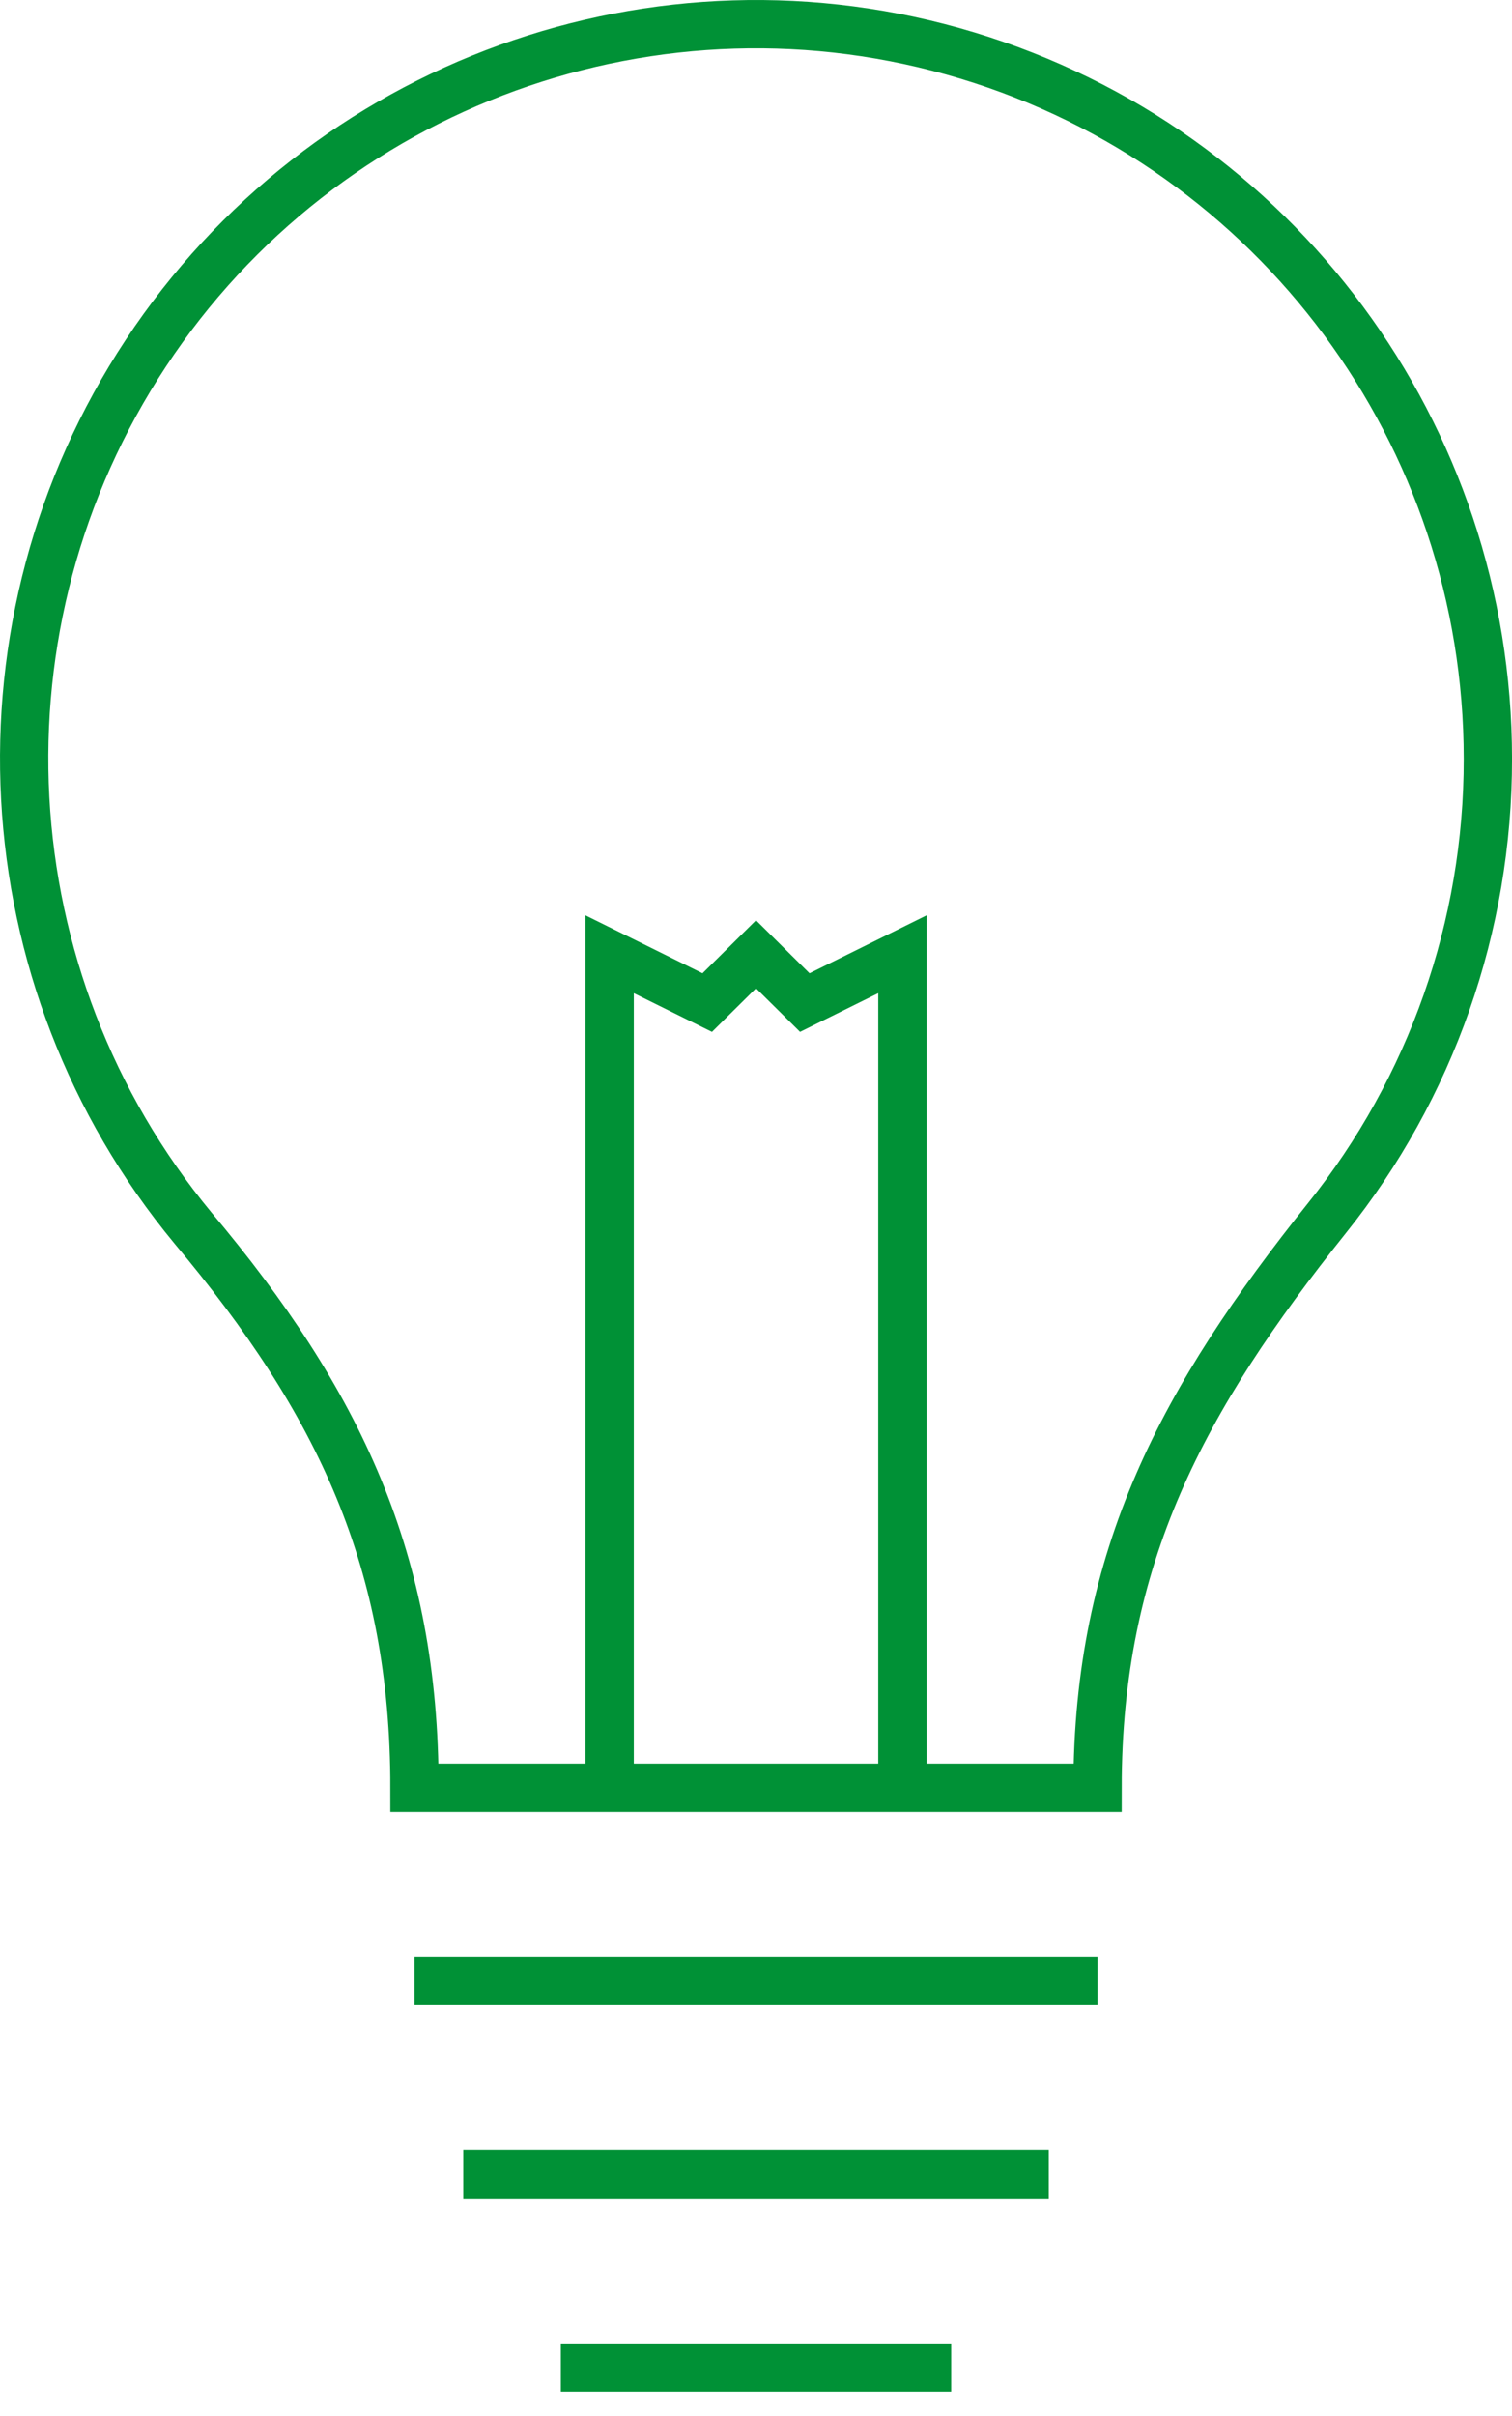
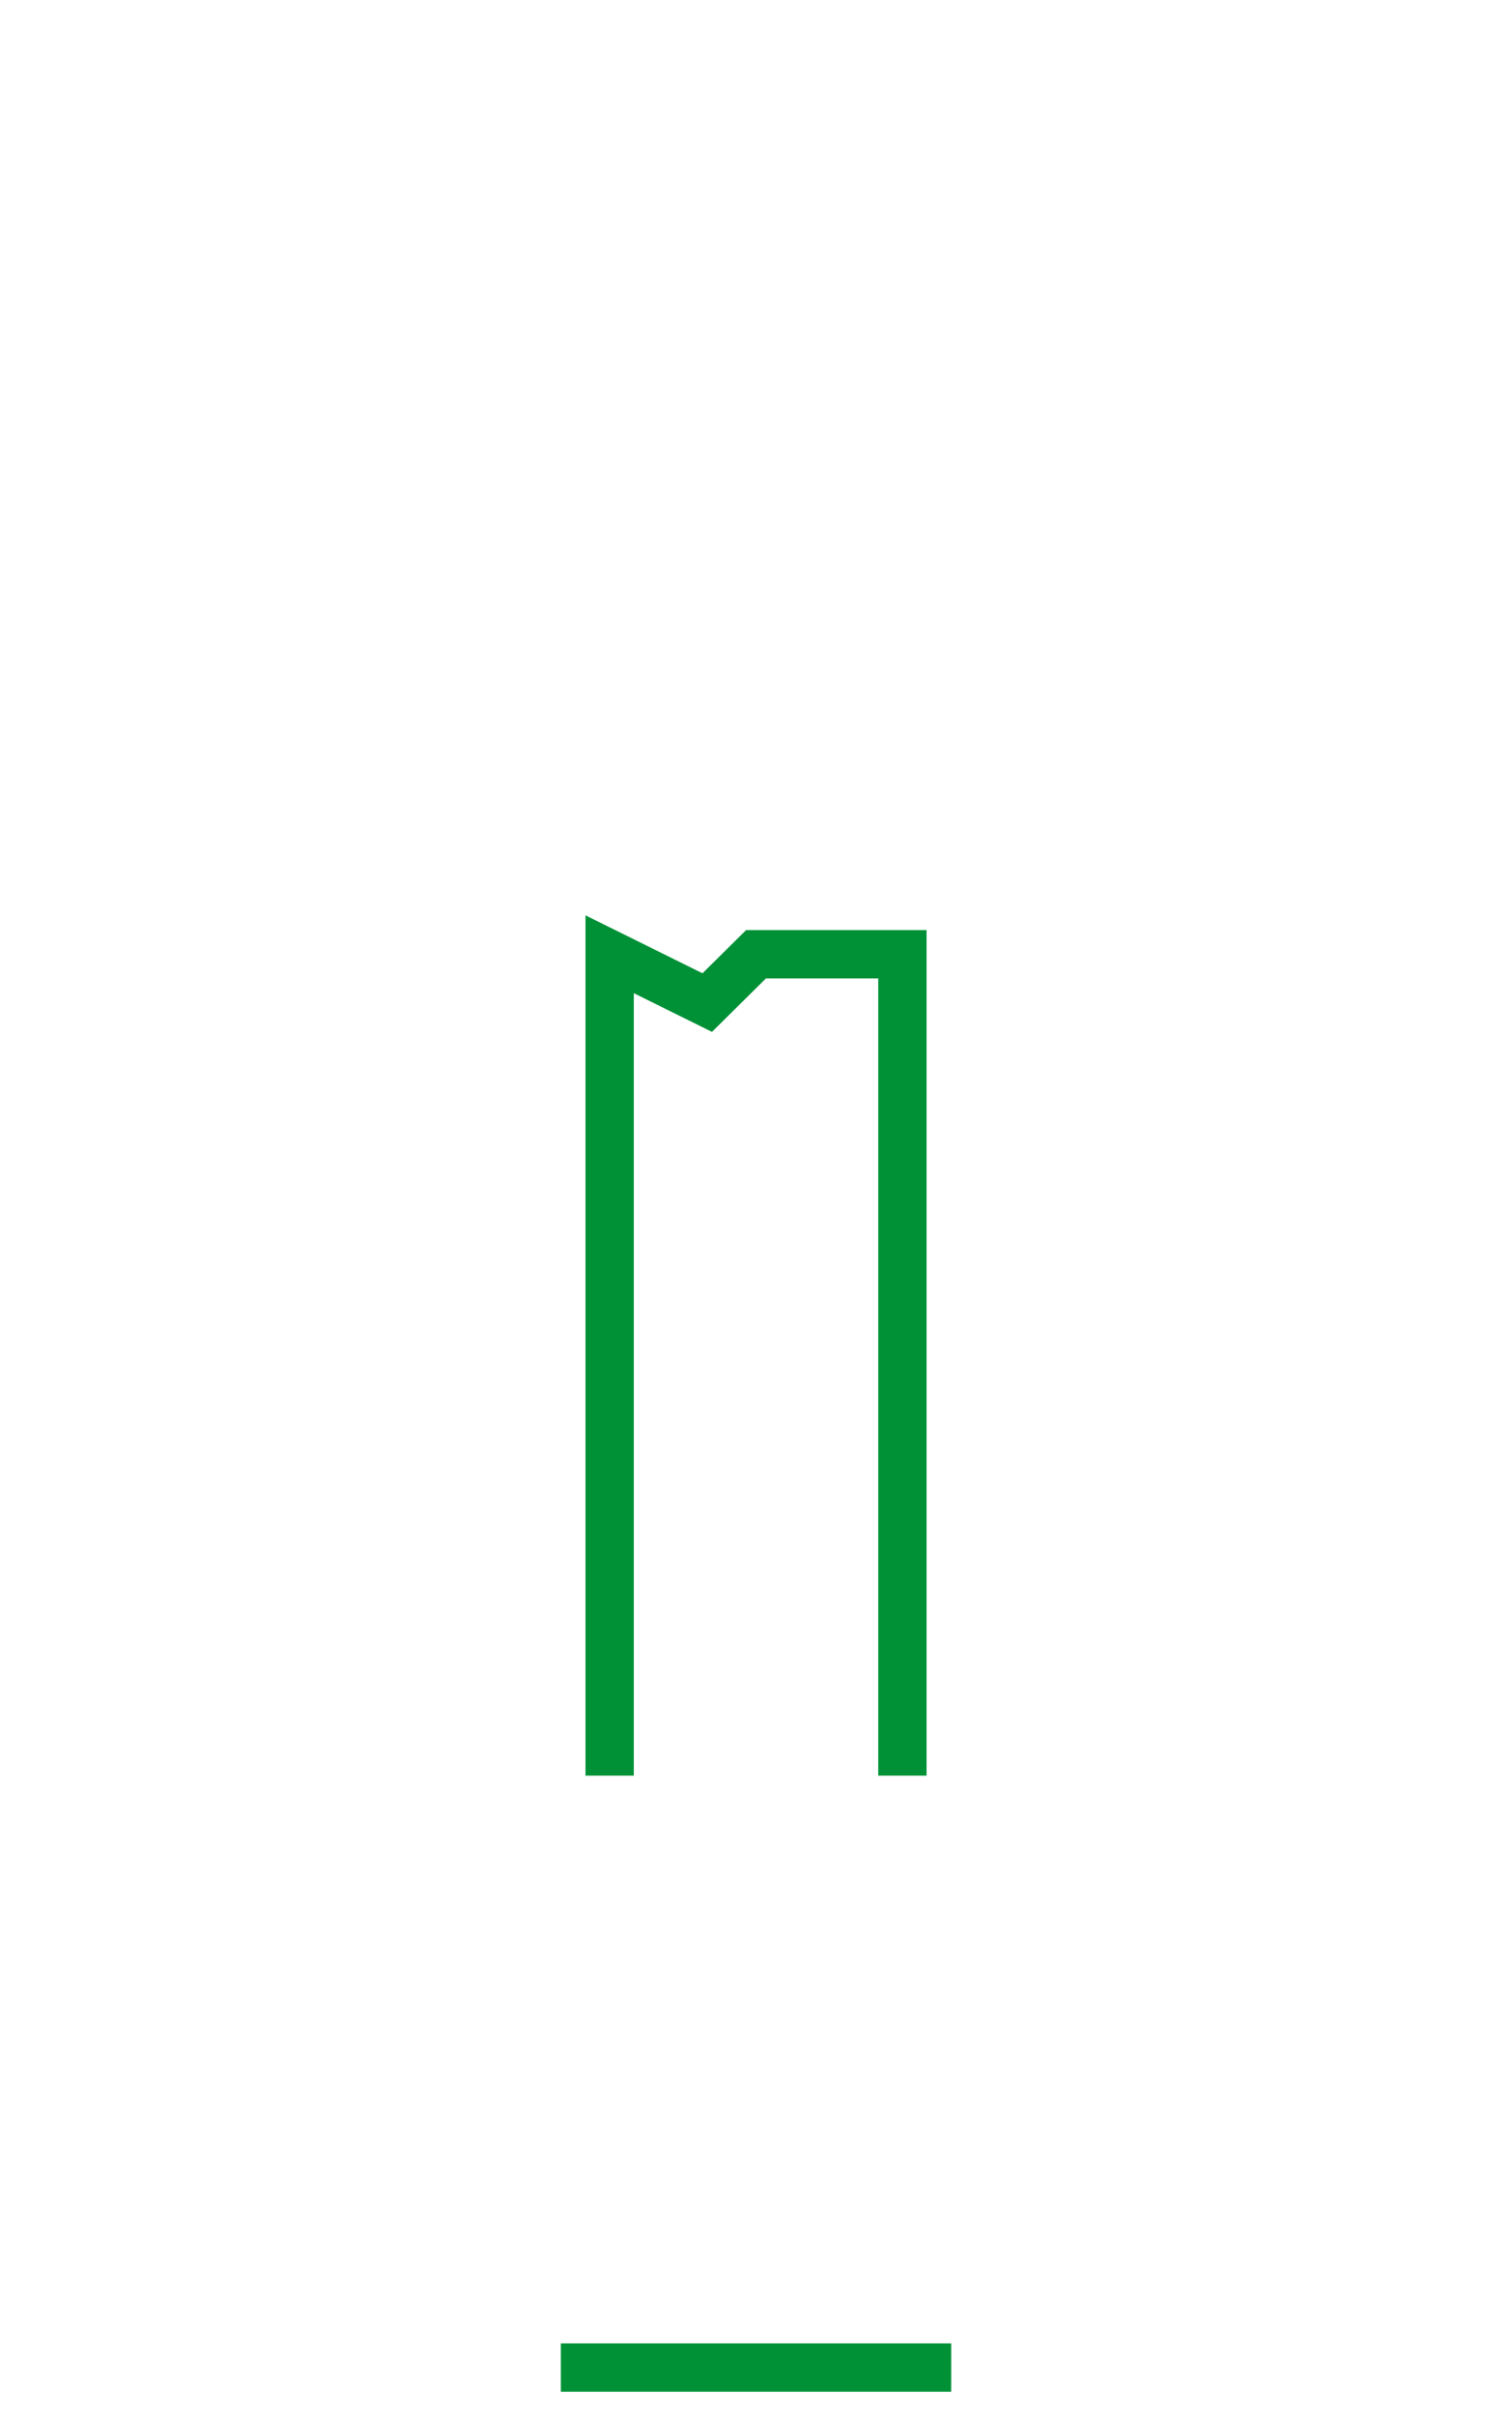
<svg xmlns="http://www.w3.org/2000/svg" width="62.613px" height="100px" viewBox="0 0 62.613 100" version="1.1">
  <g id="AtomIcon3" transform="translate(-18.693 -0.252)">
-     <path d="M80.307 31.665C80.309 18.25 71.548 6.419 58.745 2.548C45.943 -1.323 32.124 3.681 24.737 14.863C17.351 26.045 18.142 40.763 26.684 51.083C32.745 58.3 35.857 64.867 35.857 74.252L64.143 74.252C64.143 64.684 67.679 58.137 73.639 50.678C77.961 45.29 80.314 38.58 80.307 31.665L80.307 31.665Z" id="Path" fill="none" fill-rule="evenodd" stroke="#009136" stroke-width="2" />
-     <path d="M37.877 90.252L62.123 90.252" id="Path" fill="none" fill-rule="evenodd" stroke="#009136" stroke-width="2" />
    <path d="M41.918 98.252L58.082 98.252" id="Path" fill="none" fill-rule="evenodd" stroke="#009136" stroke-width="2" />
-     <path d="M43.939 73.752L43.939 39.752L47.98 41.752L50 39.752L52.02 41.752L56.062 39.752L56.062 73.752" id="Path" fill="none" fill-rule="evenodd" stroke="#009136" stroke-width="2" />
-     <path d="M35.857 82.252L64.143 82.252" id="Path" fill="none" fill-rule="evenodd" stroke="#009136" stroke-width="2" />
+     <path d="M43.939 73.752L43.939 39.752L47.98 41.752L50 39.752L56.062 39.752L56.062 73.752" id="Path" fill="none" fill-rule="evenodd" stroke="#009136" stroke-width="2" />
  </g>
</svg>